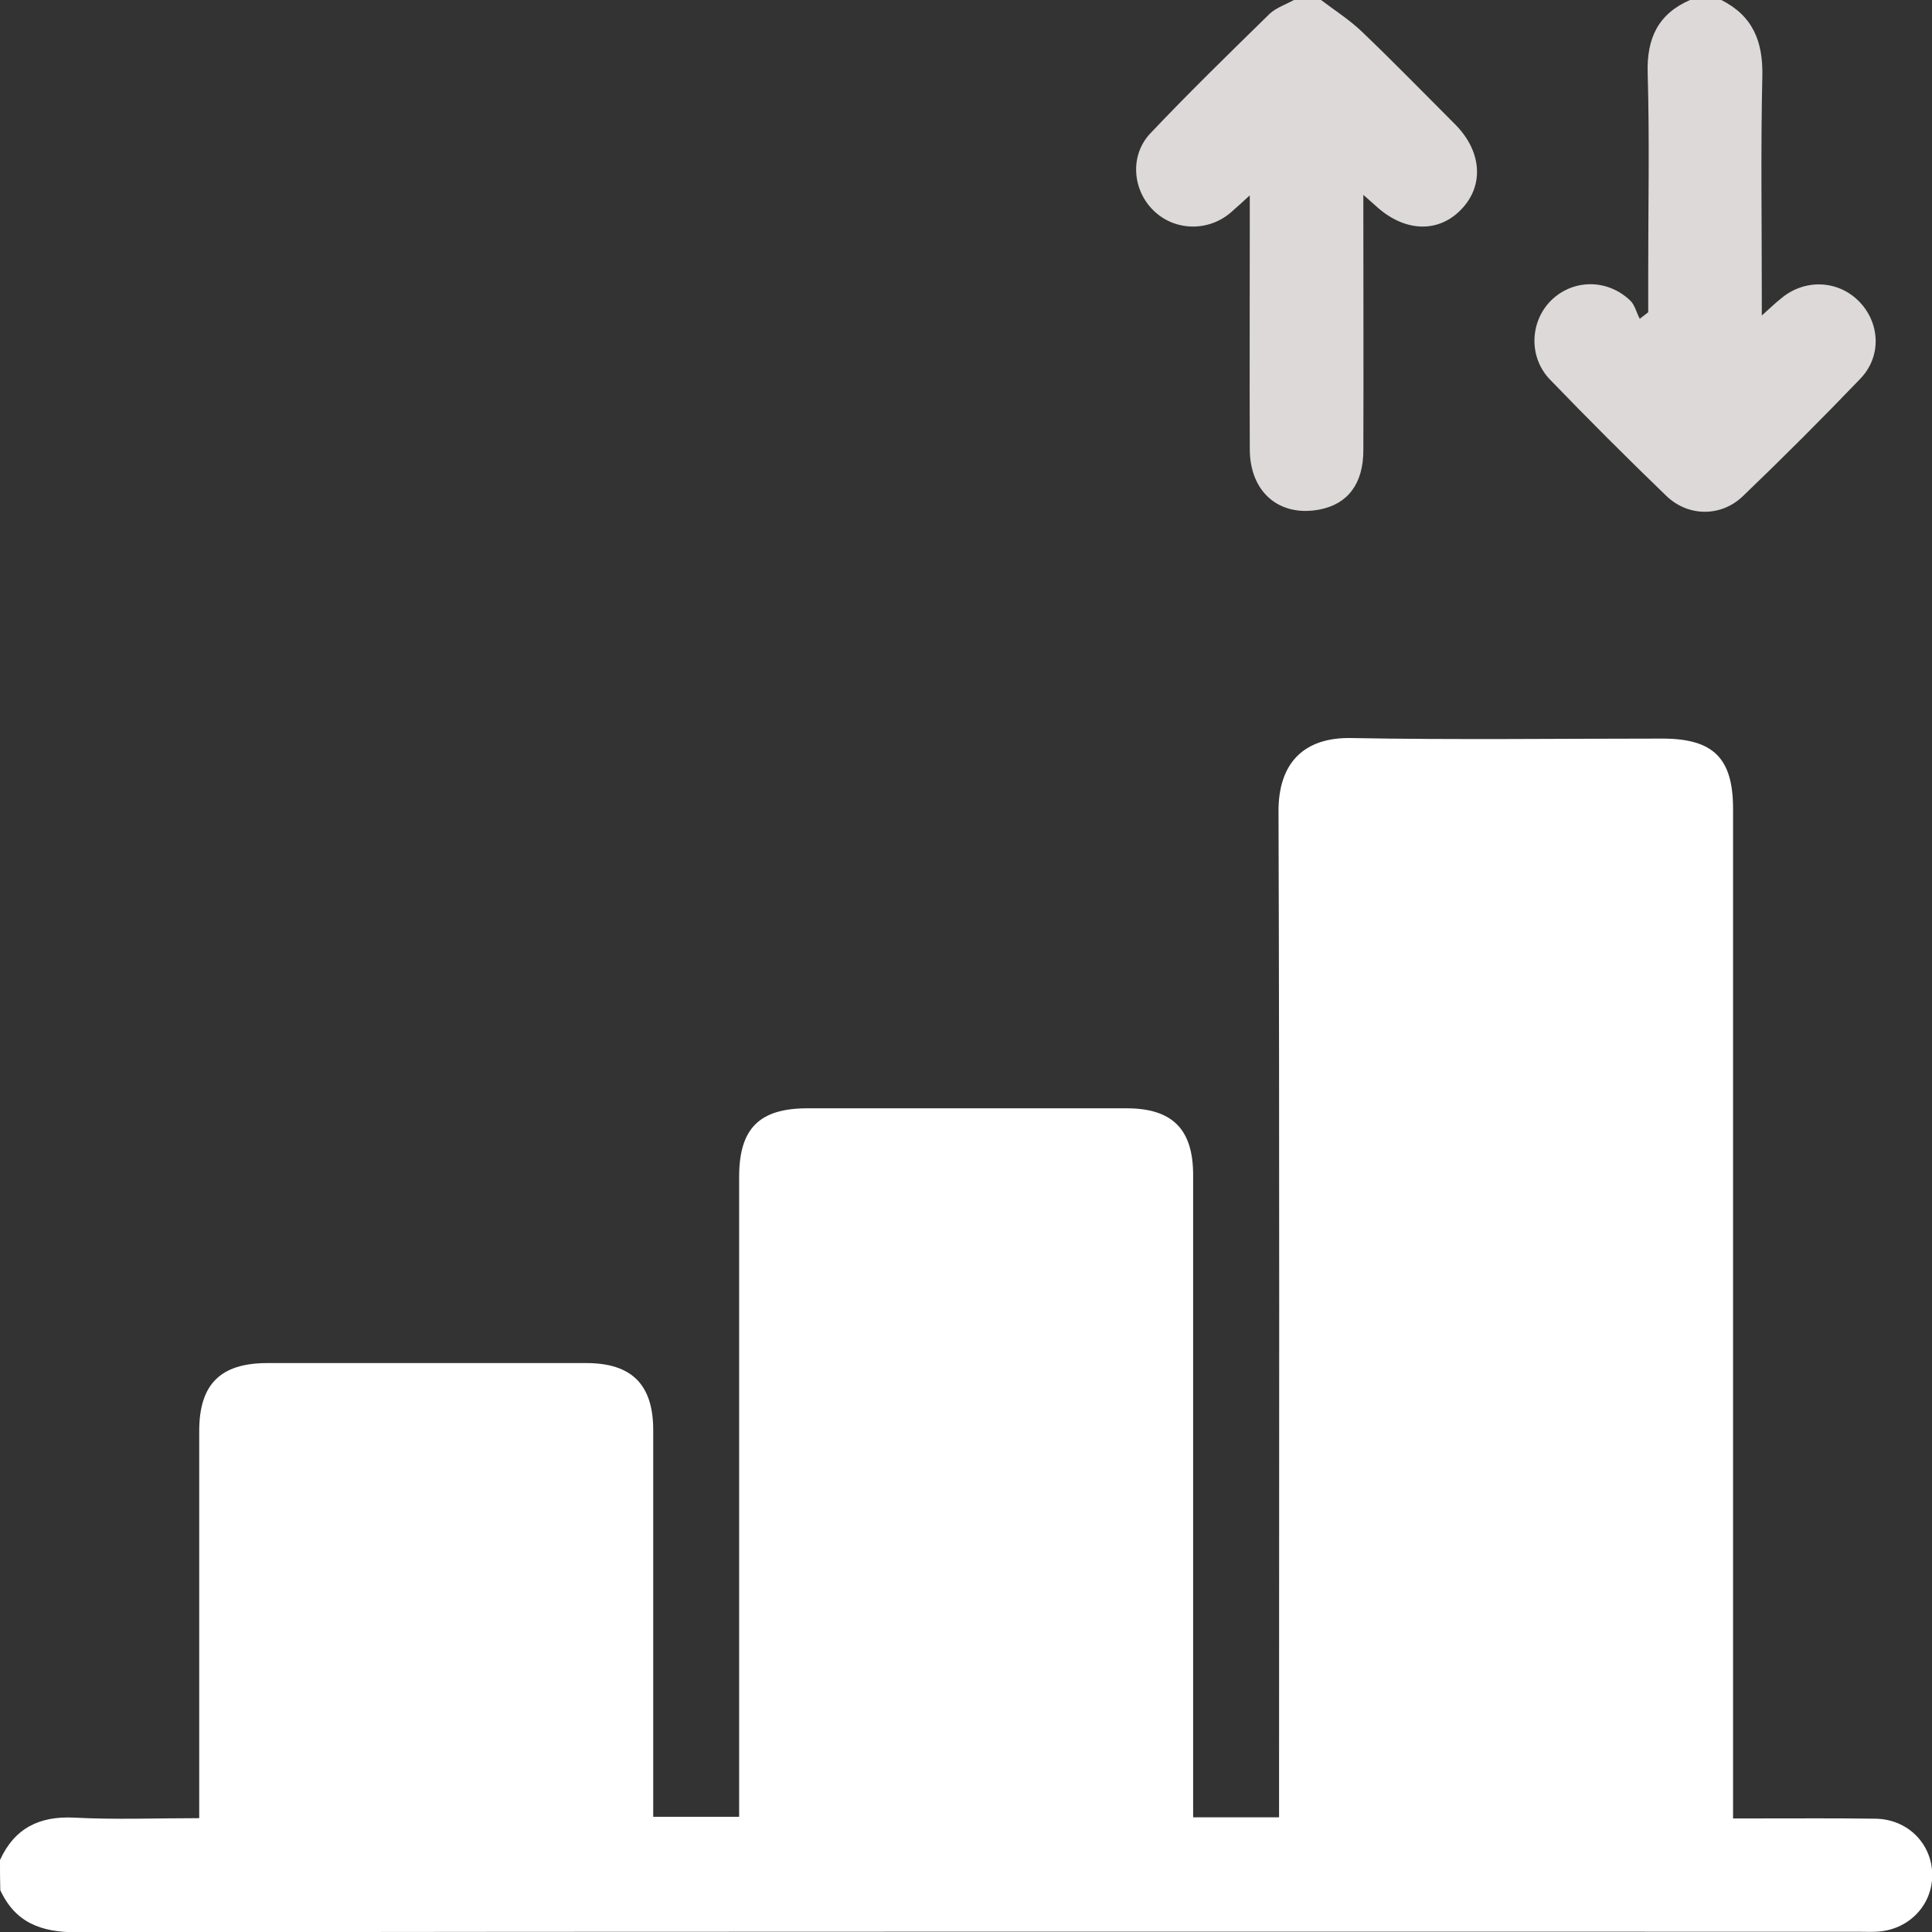
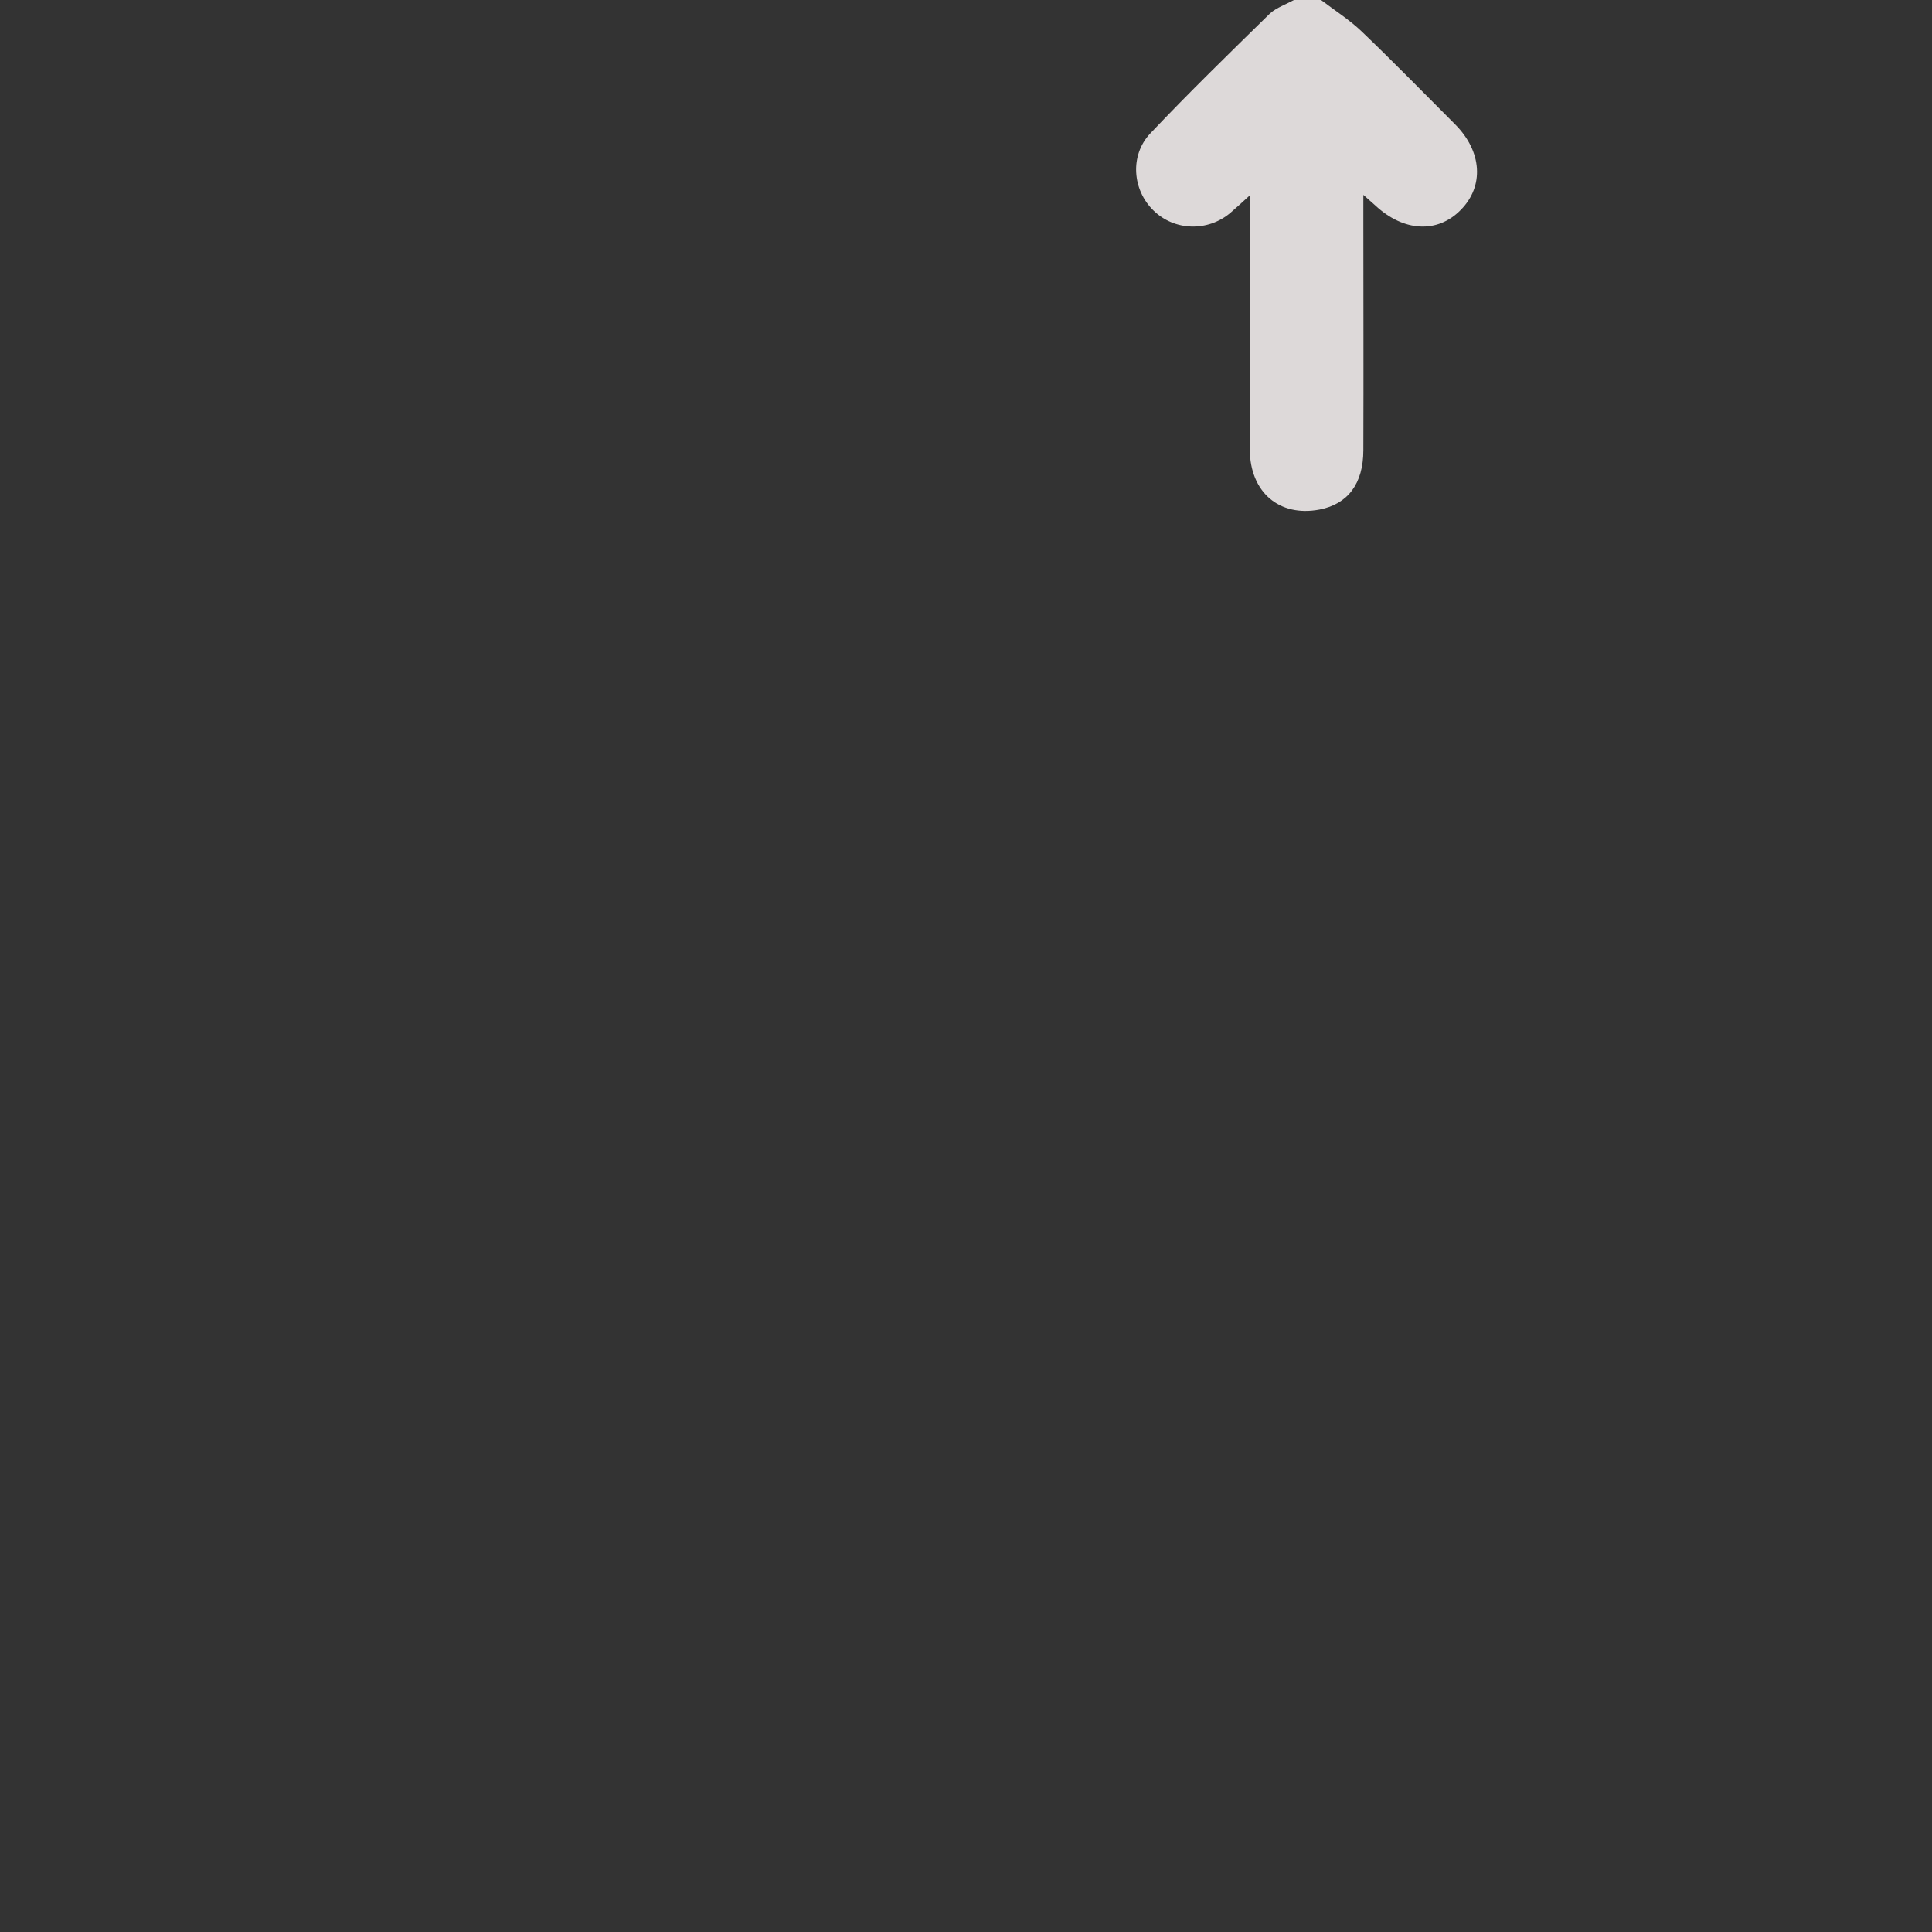
<svg xmlns="http://www.w3.org/2000/svg" version="1.1" id="Layer_1" x="0px" y="0px" viewBox="0 0 70.6 70.6" style="enable-background:new 0 0 70.6 70.6;" xml:space="preserve">
  <rect x="0" y="0" width="70.6" height="70.6" fill="#333333" stroke="none" />
  <style type="text/css">
	.st0{fill:#FFFFFF;}
	.st1{fill:#DDD9D9;}
</style>
  <g>
-     <path class="st0" d="M0,67.97c0.53-1.16,1.43-1.61,2.7-1.55c1.49,0.08,2.98,0.02,4.58,0.02c0-0.31,0-0.58,0-0.85   c0-4.43,0-8.87,0-13.3c0-1.7,0.77-2.48,2.49-2.48c3.88,0,7.77,0,11.65,0c1.67,0,2.45,0.79,2.45,2.45c0,4.41,0,8.82,0,13.24   c0,0.27,0,0.55,0,0.89c1.03,0,2.02,0,3.14,0c0-0.24,0-0.5,0-0.77c0-7.54,0-15.07,0-22.61c0-1.77,0.73-2.51,2.5-2.51   c3.88,0,7.77,0,11.65,0c1.68,0,2.44,0.76,2.44,2.44c0,7.54,0,15.07,0,22.61c0,0.27,0,0.54,0,0.86c1.06,0,2.06,0,3.14,0   c0-0.31,0-0.6,0-0.9c0-11.95,0.02-23.9-0.02-35.85c-0.01-1.79,0.94-2.72,2.65-2.69c3.79,0.07,7.58,0.02,11.37,0.02   c1.87,0,2.59,0.71,2.59,2.57c0,11.97,0,23.94,0,35.92c0,0.29,0,0.59,0,0.97c0.36,0,0.65,0,0.94,0c1.42,0,2.85-0.01,4.27,0.01   c1.18,0.02,2.06,0.92,2.07,2.05c0,1.13-0.88,2.03-2.05,2.08c-0.23,0.01-0.46,0-0.69,0c-21.69,0-43.38-0.01-65.08,0.02   c-1.29,0-2.23-0.35-2.78-1.54C0,68.71,0,68.34,0,67.97z" />
-     <path class="st1" d="M62.88-0.01c1.17,0.58,1.55,1.52,1.52,2.8c-0.06,2.64-0.02,5.28-0.02,7.93c0,0.22,0,0.44,0,0.81   c0.3-0.27,0.5-0.46,0.7-0.62c0.85-0.72,2.05-0.68,2.82,0.07c0.8,0.78,0.88,2.03,0.08,2.86c-1.4,1.46-2.83,2.89-4.29,4.29   c-0.8,0.77-2.01,0.76-2.81-0.02c-1.44-1.39-2.85-2.8-4.24-4.24c-0.78-0.81-0.74-2.09,0.02-2.87c0.79-0.8,2.06-0.83,2.91-0.02   c0.17,0.16,0.23,0.44,0.35,0.67c0.1-0.08,0.21-0.16,0.31-0.24c0-0.5,0-0.99,0-1.49c0-2.41,0.05-4.83-0.02-7.24   c-0.04-1.28,0.38-2.18,1.57-2.69C62.15-0.01,62.51-0.01,62.88-0.01z" />
    <path class="st1" d="M48.26-0.01c0.5,0.38,1.05,0.73,1.5,1.16c1.16,1.11,2.28,2.26,3.42,3.4c0.98,0.99,1.06,2.25,0.2,3.12   c-0.85,0.87-2.09,0.8-3.12-0.16c-0.1-0.09-0.2-0.18-0.44-0.39c0,0.38,0,0.61,0,0.85c0,2.83,0.01,5.65,0,8.48   c0,1.23-0.57,1.97-1.6,2.17c-1.47,0.28-2.54-0.63-2.55-2.19c-0.01-2.8,0-5.6,0-8.41c0-0.24,0-0.49,0-0.88   c-0.31,0.28-0.5,0.46-0.7,0.63c-0.83,0.71-2.06,0.67-2.82-0.08c-0.77-0.75-0.87-2.01-0.12-2.81c1.42-1.5,2.9-2.94,4.38-4.39   C46.66,0.27,47,0.16,47.3-0.01C47.62-0.01,47.94-0.01,48.26-0.01z" />
  </g>
</svg>